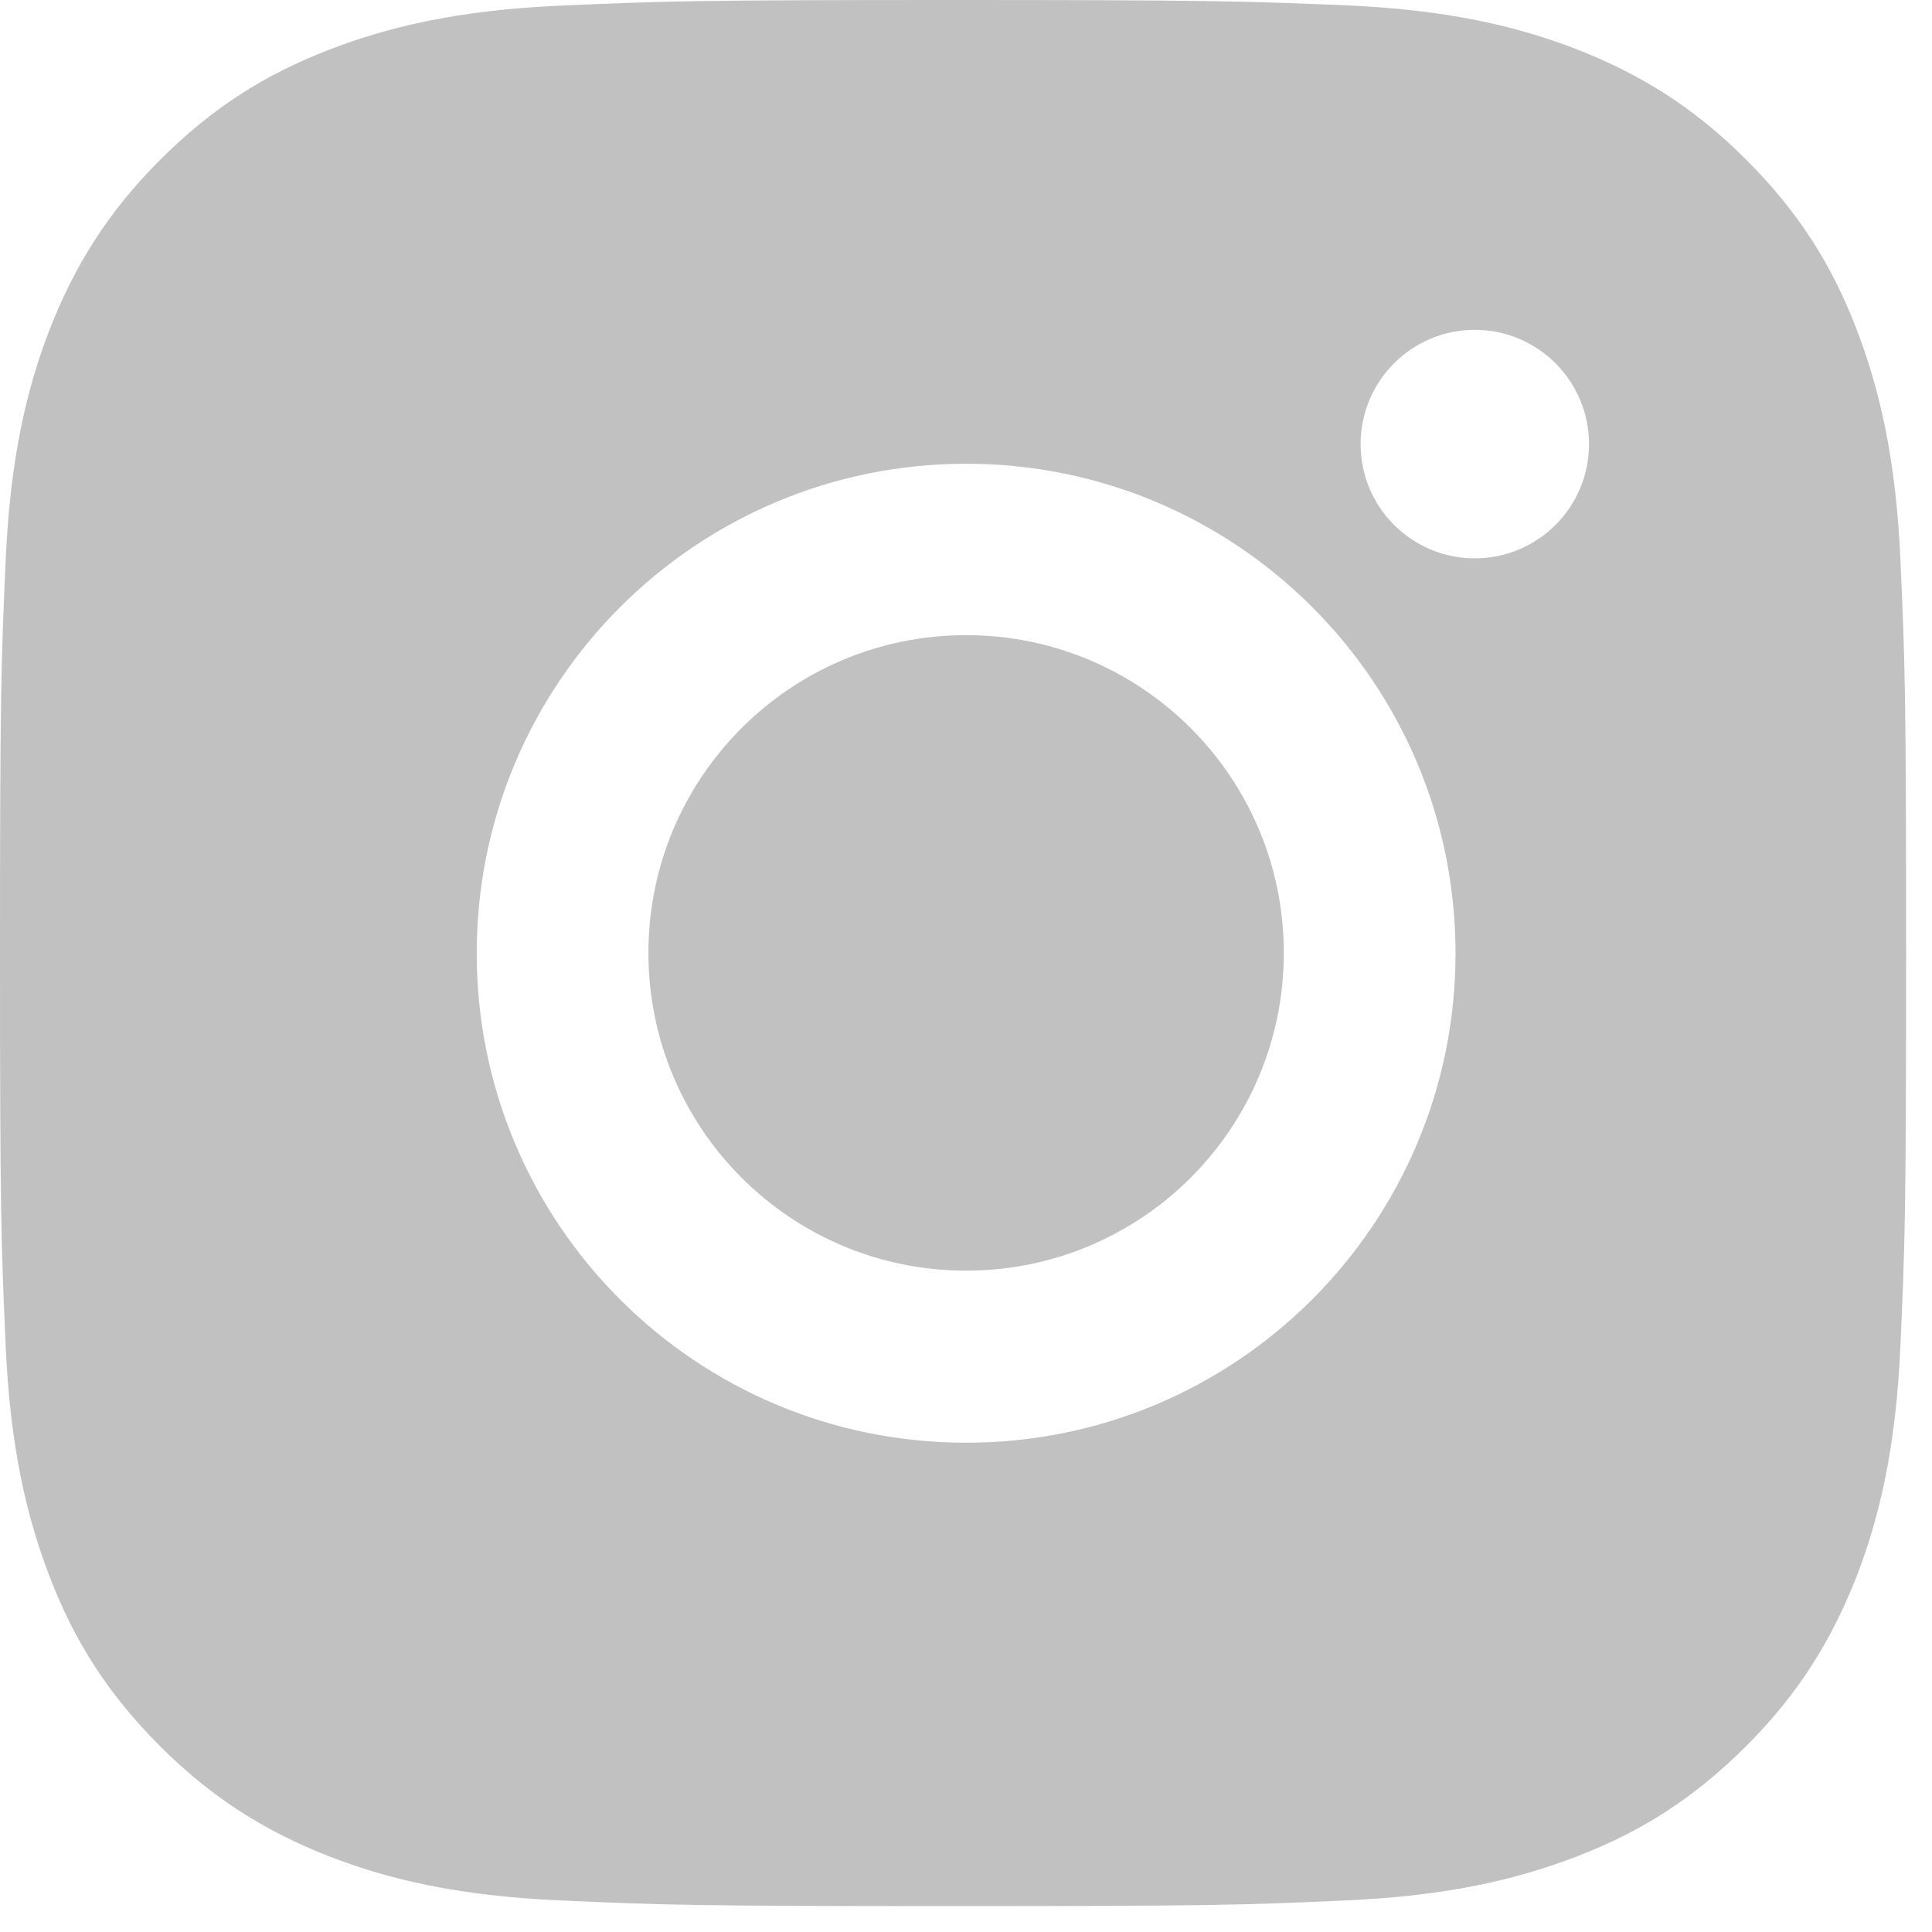
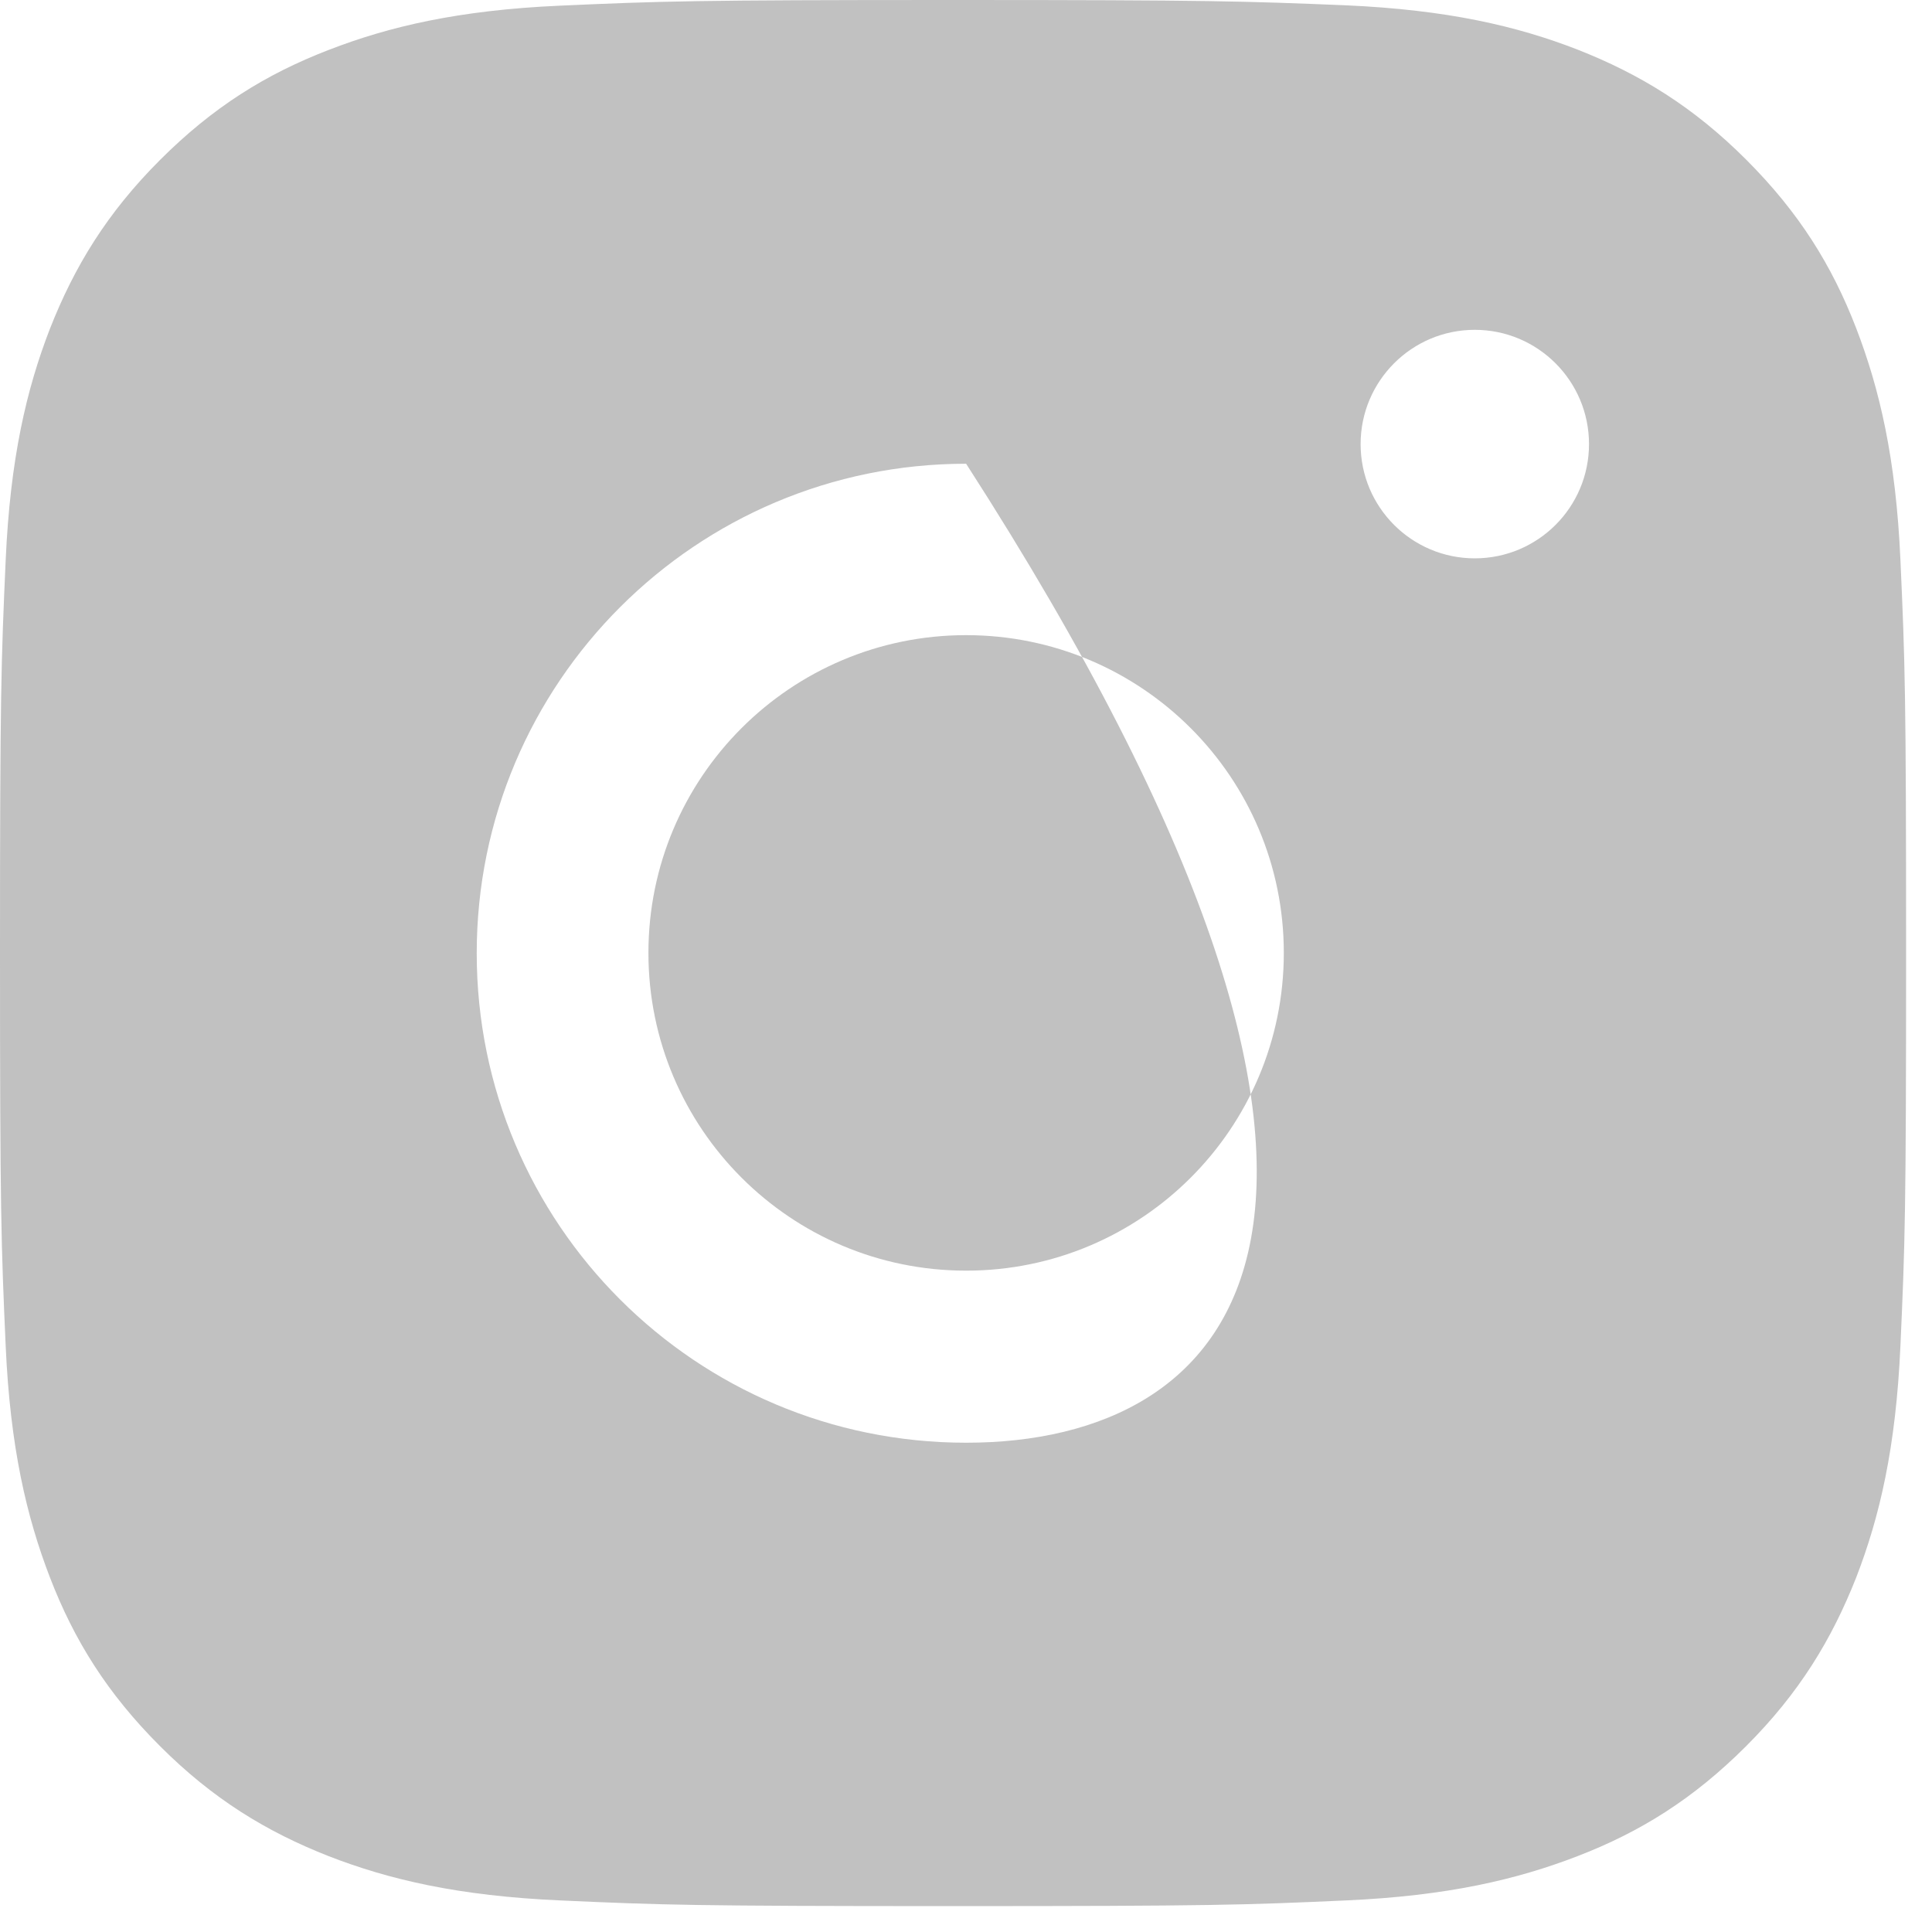
<svg xmlns="http://www.w3.org/2000/svg" fill="none" height="100%" overflow="visible" preserveAspectRatio="none" style="display: block;" viewBox="0 0 32 32" width="100%">
-   <path clip-rule="evenodd" d="M9.271 0.094C10.956 0.019 11.495 0 15.78 0C20.064 0 20.603 0.019 22.294 0.088C23.979 0.163 25.126 0.432 26.128 0.821C27.162 1.228 28.045 1.767 28.922 2.644C29.799 3.521 30.344 4.398 30.745 5.438C31.133 6.447 31.402 7.594 31.477 9.273C31.553 10.958 31.571 11.491 31.571 15.783C31.571 20.074 31.553 20.607 31.477 22.292C31.402 23.978 31.133 25.124 30.745 26.127C30.337 27.16 29.799 28.044 28.922 28.921C28.045 29.798 27.168 30.343 26.128 30.744C25.119 31.133 23.973 31.402 22.294 31.477C20.609 31.553 20.077 31.571 15.786 31.571C11.495 31.571 10.962 31.553 9.277 31.477C7.592 31.402 6.446 31.133 5.444 30.744C4.41 30.337 3.527 29.798 2.65 28.921C1.773 28.044 1.228 27.167 0.827 26.127C0.439 25.118 0.169 23.971 0.094 22.292C0.019 20.607 0 20.068 0 15.783C0 11.497 0.019 10.958 0.094 9.279C0.169 7.594 0.439 6.447 0.827 5.445C1.234 4.411 1.773 3.527 2.65 2.65C3.527 1.773 4.404 1.228 5.444 0.827C6.446 0.439 7.592 0.169 9.271 0.094ZM26.319 7.356C26.319 8.401 25.472 9.248 24.427 9.248C23.383 9.248 22.536 8.401 22.536 7.356C22.536 6.311 23.383 5.463 24.427 5.463C25.472 5.463 26.319 6.311 26.319 7.356ZM7.896 15.789C7.896 11.309 11.53 7.681 16.002 7.681C20.481 7.681 24.108 11.309 24.108 15.789C24.108 20.269 20.481 23.896 16.002 23.896C11.523 23.896 7.896 20.269 7.896 15.789ZM10.74 15.783C10.74 18.69 13.095 21.046 16.002 21.046C18.909 21.046 21.264 18.69 21.264 15.783C21.264 12.876 18.909 10.52 16.002 10.52C13.095 10.52 10.74 12.876 10.74 15.783Z" fill="#C1C1C1" fill-rule="evenodd" id="Exclude" />
+   <path clip-rule="evenodd" d="M9.271 0.094C10.956 0.019 11.495 0 15.78 0C20.064 0 20.603 0.019 22.294 0.088C23.979 0.163 25.126 0.432 26.128 0.821C27.162 1.228 28.045 1.767 28.922 2.644C29.799 3.521 30.344 4.398 30.745 5.438C31.133 6.447 31.402 7.594 31.477 9.273C31.553 10.958 31.571 11.491 31.571 15.783C31.571 20.074 31.553 20.607 31.477 22.292C31.402 23.978 31.133 25.124 30.745 26.127C30.337 27.16 29.799 28.044 28.922 28.921C28.045 29.798 27.168 30.343 26.128 30.744C25.119 31.133 23.973 31.402 22.294 31.477C20.609 31.553 20.077 31.571 15.786 31.571C11.495 31.571 10.962 31.553 9.277 31.477C7.592 31.402 6.446 31.133 5.444 30.744C4.41 30.337 3.527 29.798 2.65 28.921C1.773 28.044 1.228 27.167 0.827 26.127C0.439 25.118 0.169 23.971 0.094 22.292C0.019 20.607 0 20.068 0 15.783C0 11.497 0.019 10.958 0.094 9.279C0.169 7.594 0.439 6.447 0.827 5.445C1.234 4.411 1.773 3.527 2.65 2.65C3.527 1.773 4.404 1.228 5.444 0.827C6.446 0.439 7.592 0.169 9.271 0.094ZM26.319 7.356C26.319 8.401 25.472 9.248 24.427 9.248C23.383 9.248 22.536 8.401 22.536 7.356C22.536 6.311 23.383 5.463 24.427 5.463C25.472 5.463 26.319 6.311 26.319 7.356ZM7.896 15.789C7.896 11.309 11.53 7.681 16.002 7.681C24.108 20.269 20.481 23.896 16.002 23.896C11.523 23.896 7.896 20.269 7.896 15.789ZM10.74 15.783C10.74 18.69 13.095 21.046 16.002 21.046C18.909 21.046 21.264 18.69 21.264 15.783C21.264 12.876 18.909 10.52 16.002 10.52C13.095 10.52 10.74 12.876 10.74 15.783Z" fill="#C1C1C1" fill-rule="evenodd" id="Exclude" />
</svg>